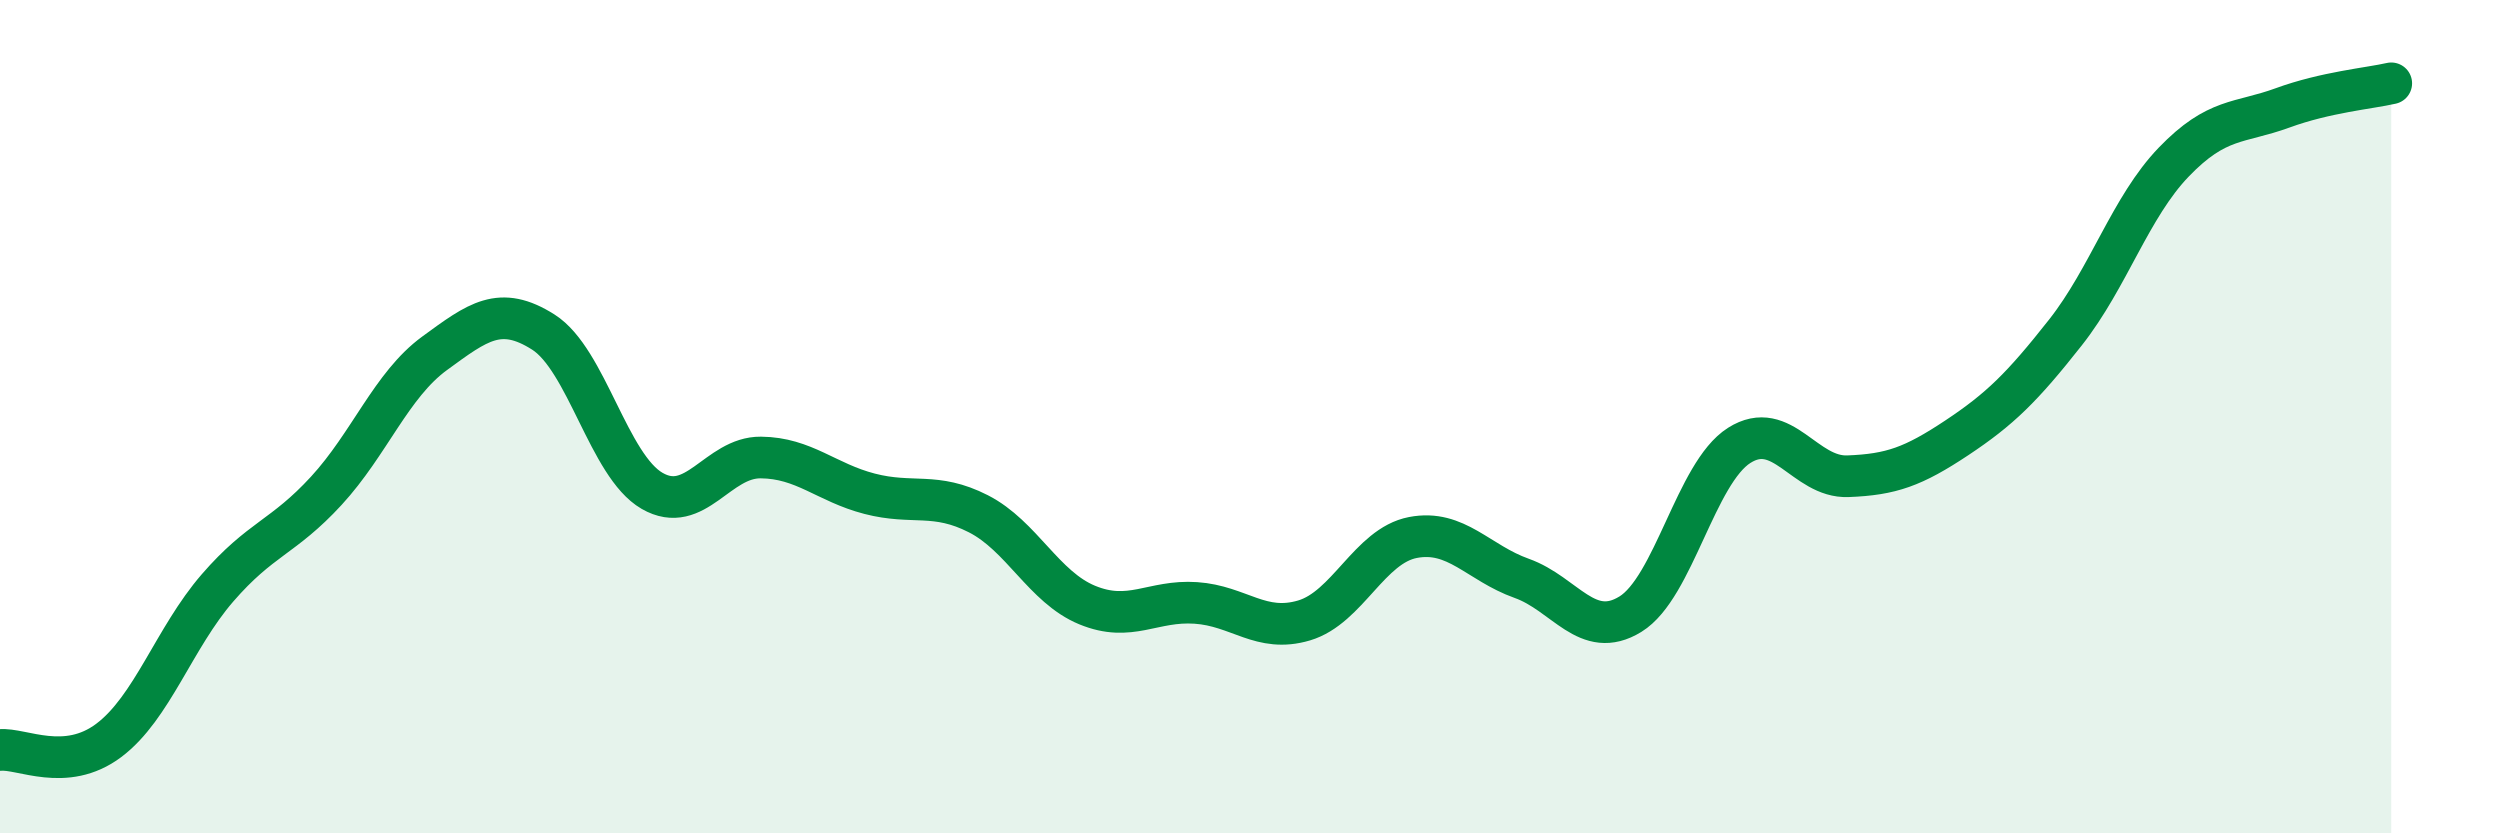
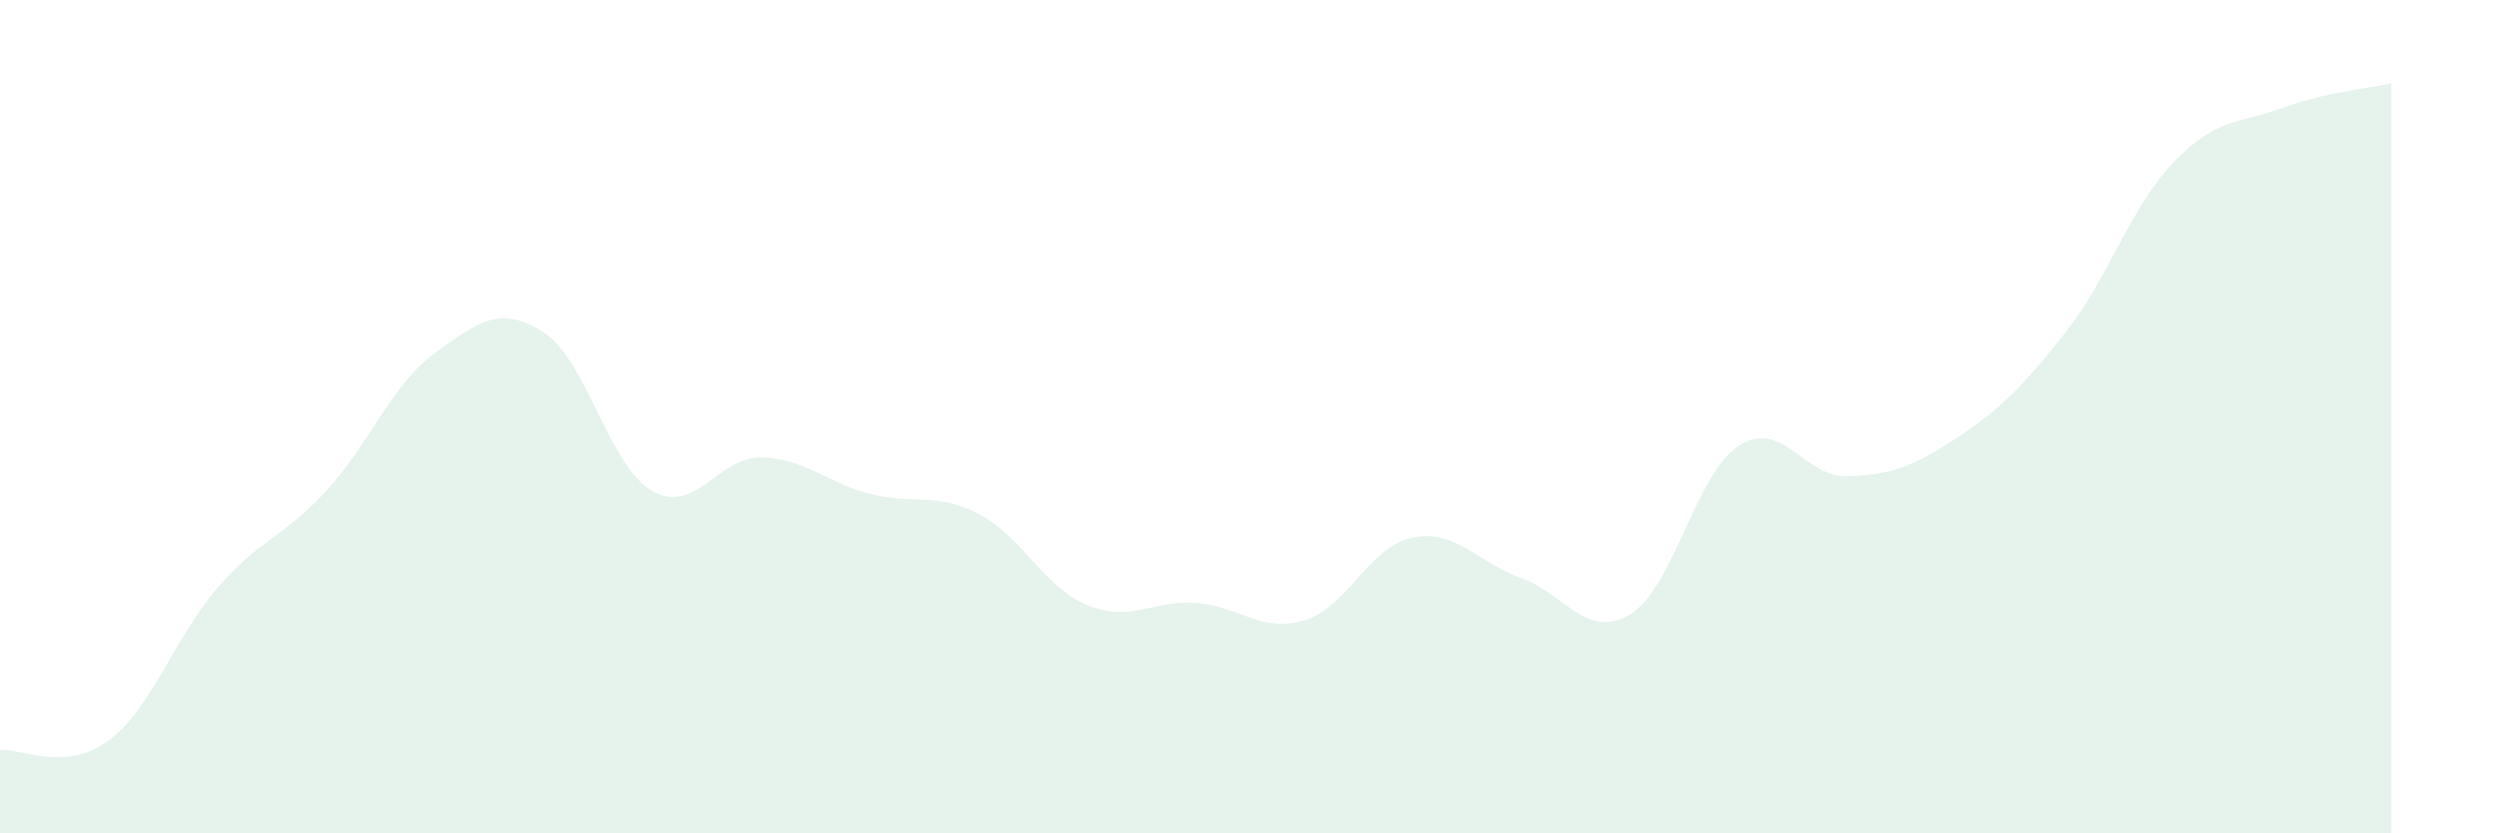
<svg xmlns="http://www.w3.org/2000/svg" width="60" height="20" viewBox="0 0 60 20">
  <path d="M 0,18 C 0.52,17.95 1.57,18.55 2.61,17.77 C 3.65,16.99 4.18,15.31 5.22,14.11 C 6.26,12.91 6.79,12.91 7.83,11.78 C 8.87,10.65 9.39,9.24 10.43,8.48 C 11.47,7.72 12,7.31 13.04,7.97 C 14.08,8.63 14.61,11.18 15.65,11.78 C 16.69,12.38 17.22,10.97 18.26,10.98 C 19.3,10.99 19.83,11.58 20.87,11.85 C 21.91,12.12 22.44,11.8 23.48,12.33 C 24.52,12.86 25.05,14.09 26.09,14.52 C 27.13,14.95 27.66,14.4 28.7,14.47 C 29.74,14.54 30.26,15.2 31.3,14.89 C 32.34,14.58 32.87,13.1 33.91,12.9 C 34.95,12.7 35.48,13.51 36.52,13.88 C 37.56,14.25 38.09,15.38 39.13,14.74 C 40.17,14.1 40.7,11.35 41.74,10.69 C 42.78,10.03 43.31,11.47 44.35,11.43 C 45.39,11.39 45.92,11.2 46.96,10.51 C 48,9.82 48.53,9.3 49.57,7.98 C 50.61,6.66 51.13,4.97 52.17,3.89 C 53.21,2.81 53.74,2.97 54.78,2.59 C 55.82,2.21 56.87,2.12 57.39,2L57.39 20L0 20Z" fill="#008740" opacity="0.1" stroke-linecap="round" stroke-linejoin="round" />
-   <path d="M 0,18 C 0.52,17.95 1.57,18.55 2.61,17.77 C 3.65,16.99 4.18,15.31 5.22,14.11 C 6.26,12.91 6.79,12.91 7.83,11.78 C 8.87,10.65 9.39,9.24 10.43,8.48 C 11.47,7.72 12,7.31 13.04,7.97 C 14.08,8.63 14.61,11.18 15.65,11.78 C 16.69,12.38 17.22,10.97 18.26,10.98 C 19.3,10.99 19.83,11.58 20.87,11.85 C 21.91,12.12 22.44,11.8 23.48,12.33 C 24.52,12.86 25.05,14.09 26.09,14.52 C 27.13,14.95 27.66,14.4 28.7,14.47 C 29.74,14.54 30.26,15.2 31.3,14.89 C 32.34,14.58 32.87,13.1 33.91,12.9 C 34.95,12.7 35.48,13.51 36.52,13.88 C 37.56,14.25 38.09,15.38 39.13,14.74 C 40.17,14.1 40.7,11.35 41.74,10.69 C 42.78,10.03 43.31,11.47 44.35,11.43 C 45.39,11.39 45.92,11.2 46.96,10.51 C 48,9.82 48.53,9.3 49.57,7.98 C 50.61,6.66 51.13,4.97 52.17,3.89 C 53.21,2.81 53.74,2.97 54.78,2.59 C 55.82,2.21 56.87,2.12 57.39,2" stroke="#008740" stroke-width="1" fill="none" stroke-linecap="round" stroke-linejoin="round" />
</svg>